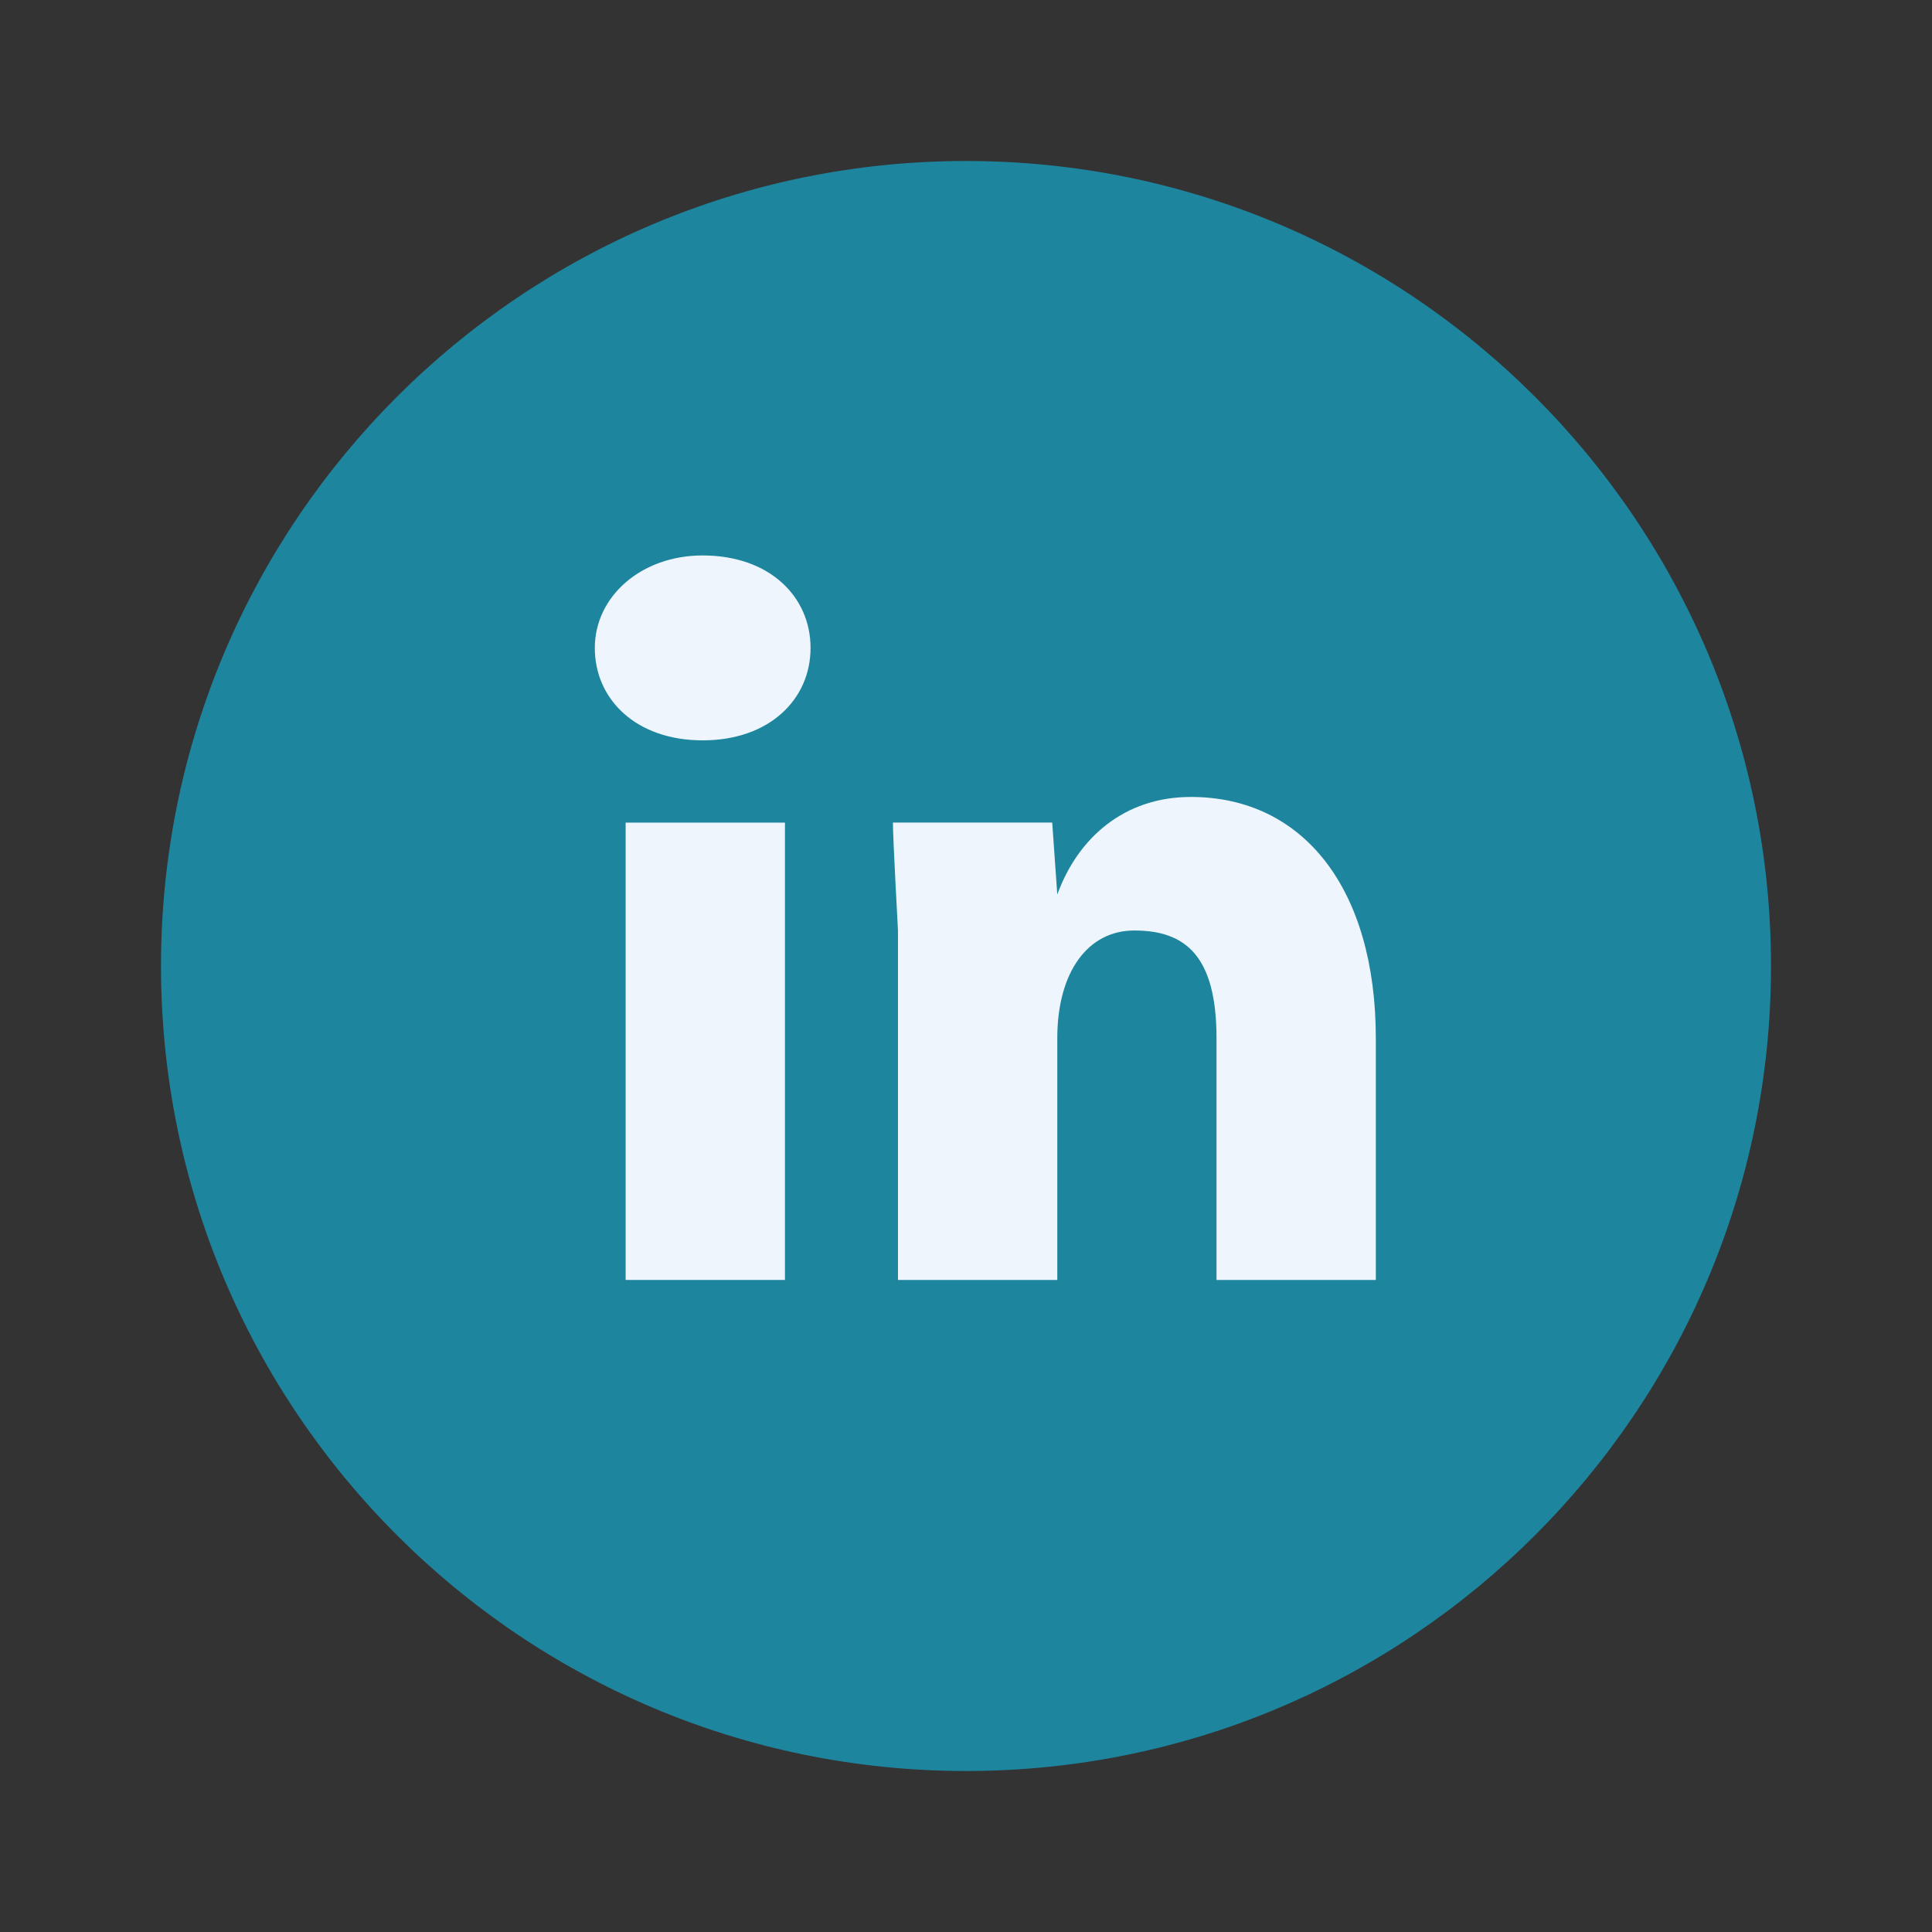
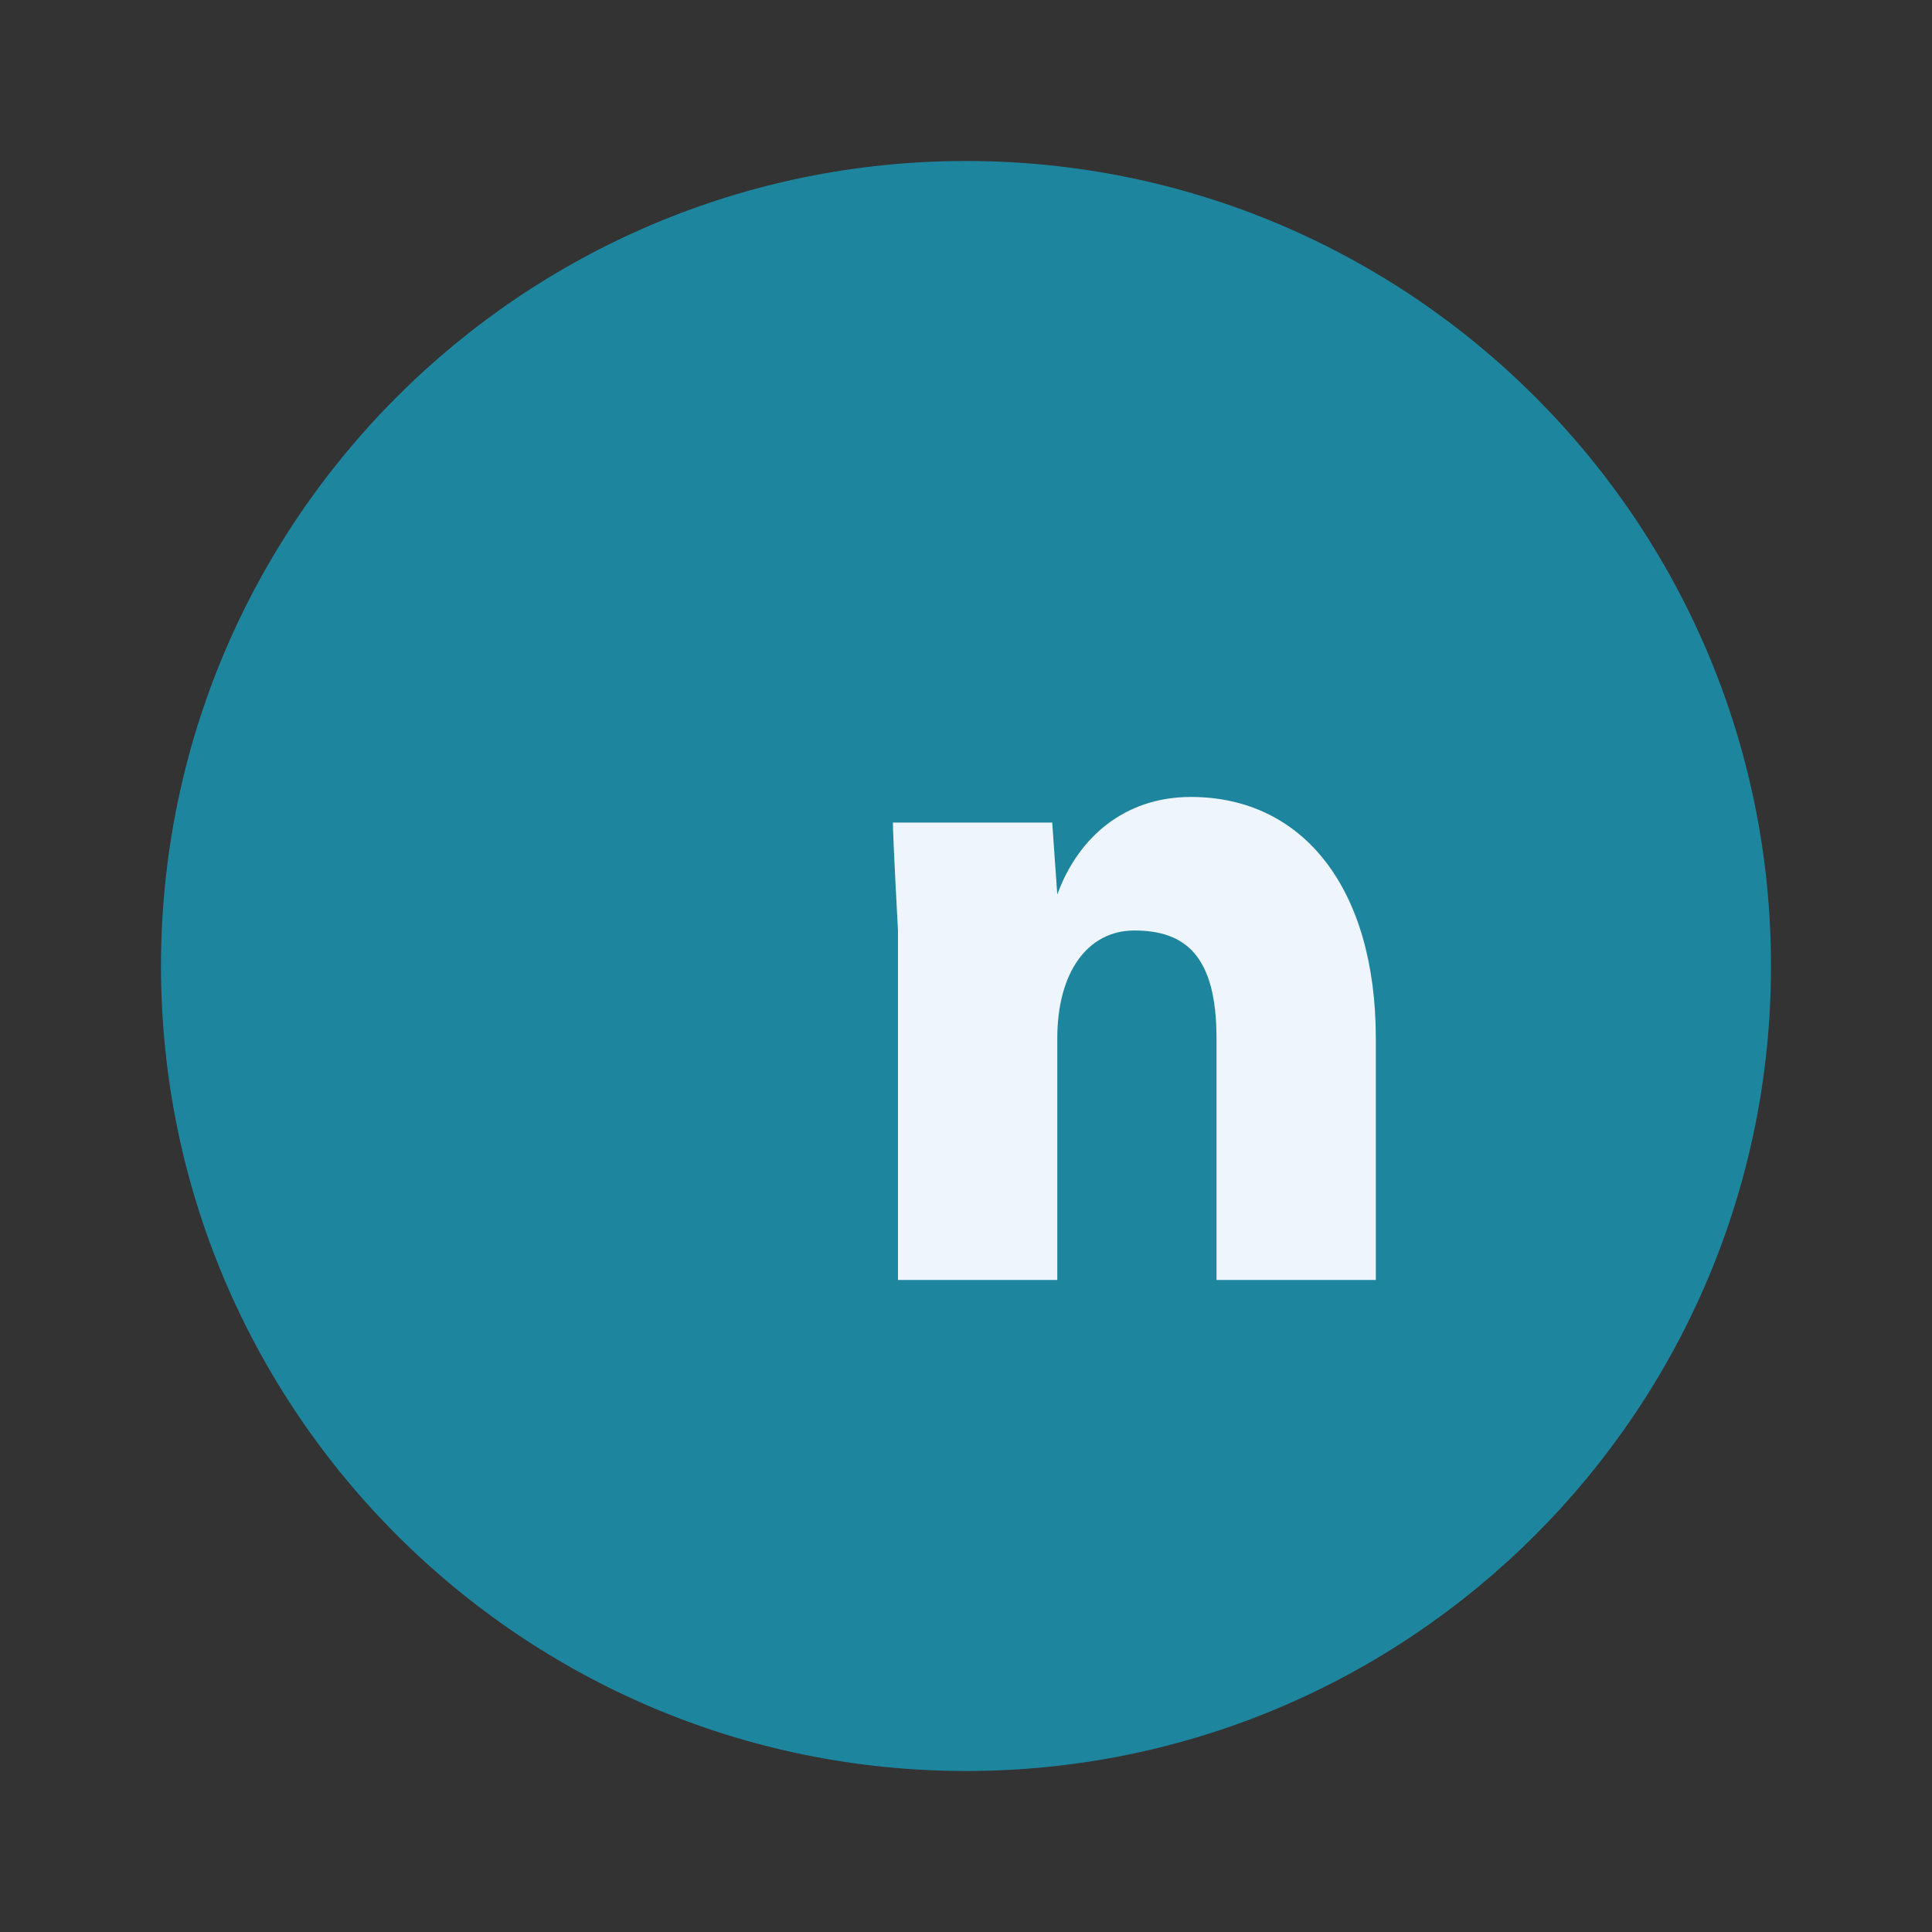
<svg xmlns="http://www.w3.org/2000/svg" version="1.1" id="Capa_1" x="0px" y="0px" width="24px" height="24px" viewBox="0 0 24 24" enable-background="new 0 0 24 24" xml:space="preserve">
  <rect x="0" y="0" width="24" height="24" fill="#333333" stroke="none" />
  <path fill="#1E859F" d="M22,12c0,5.52-4.48,10-10,10S2,17.52,2,12C2,6.48,6.48,2,12,2S22,6.48,22,12z" />
  <g>
-     <path fill="#EEF5FC" d="M8.729,6.9c-0.766,0-1.34,0.511-1.34,1.149c0,0.638,0.511,1.148,1.34,1.148s1.34-0.51,1.34-1.148   C10.069,7.411,9.559,6.9,8.729,6.9z" />
-     <rect x="7.772" y="10.219" fill="#EEF5FC" width="1.979" height="5.681" />
    <path fill="#EEF5FC" d="M14.793,9.9c-0.829,0-1.404,0.51-1.659,1.212l-0.063-0.894h-1.979c0,0.191,0.063,1.34,0.063,1.34V15.9   h1.979v-3.001c0-0.829,0.383-1.34,0.956-1.34c0.64,0,1.022,0.319,1.022,1.34V15.9h1.979v-3.001   C17.091,11.049,16.197,9.9,14.793,9.9z" />
  </g>
</svg>